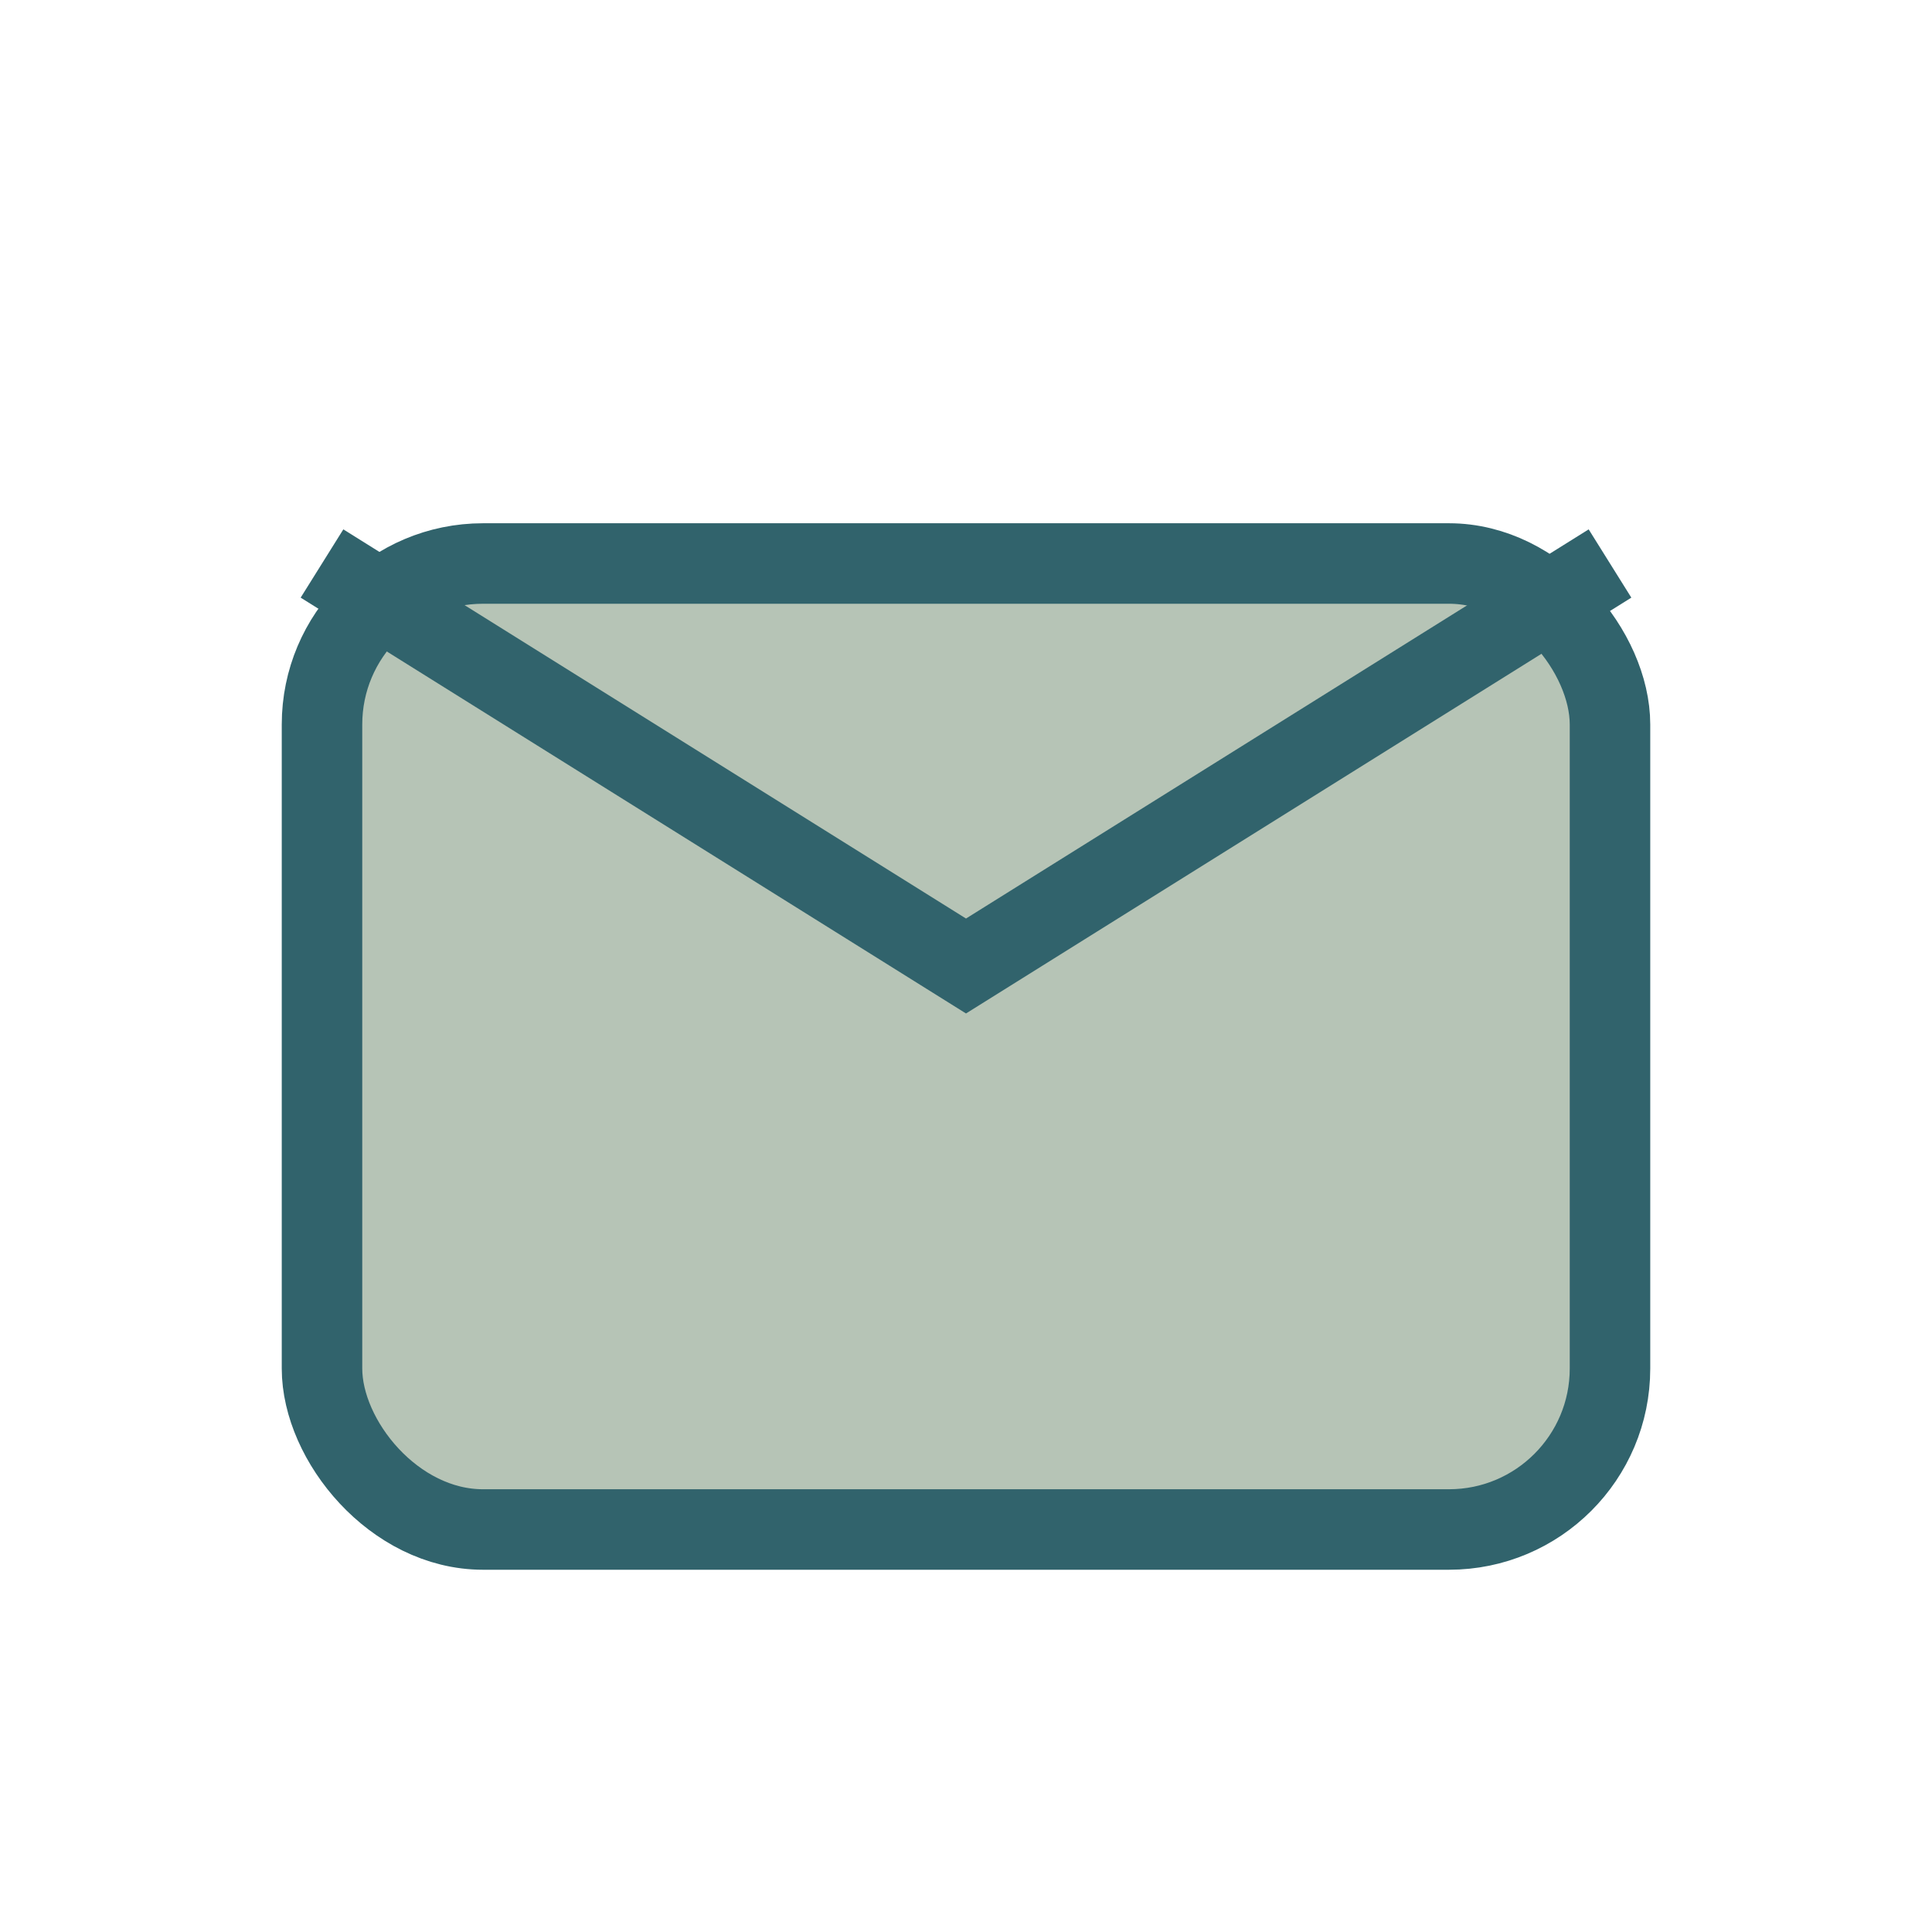
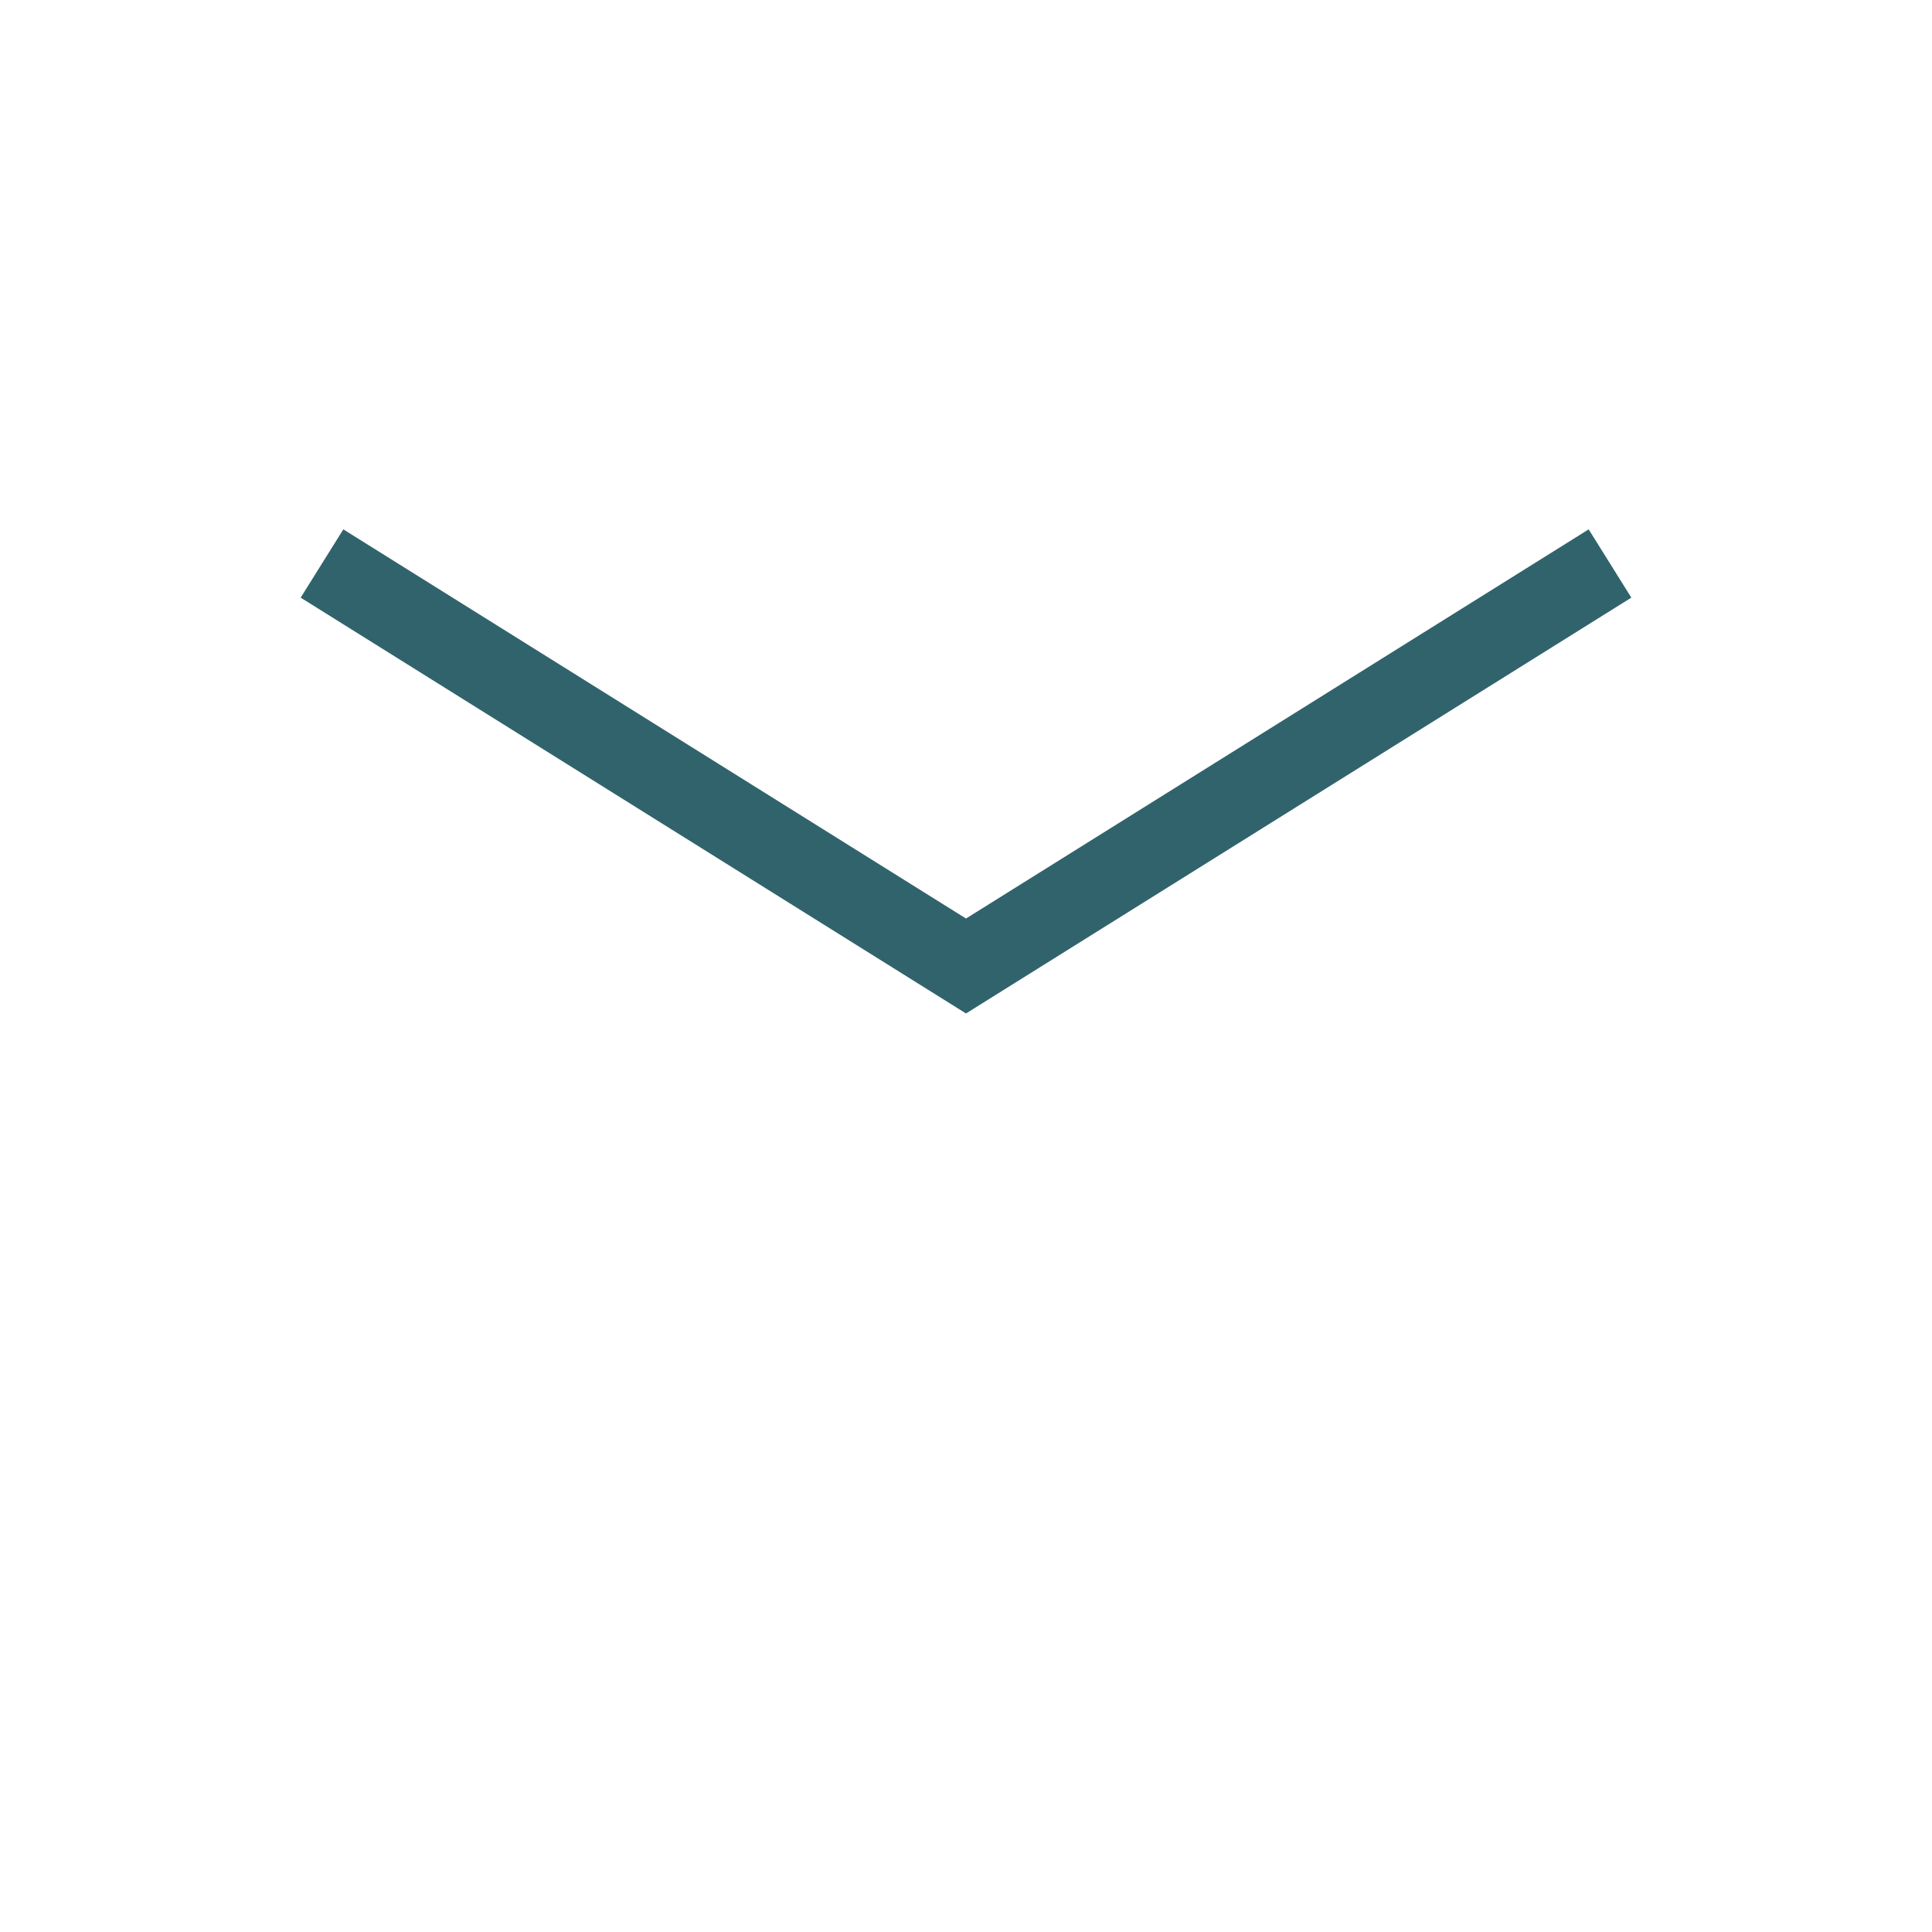
<svg xmlns="http://www.w3.org/2000/svg" width="24" height="24" viewBox="0 0 24 24">
-   <rect x="4" y="7" width="16" height="12" rx="2" fill="#B6C4B6" stroke="#31636C" stroke-width="1" />
  <polyline points="4,7 12,12 20,7" fill="none" stroke="#31636C" stroke-width="1" />
</svg>